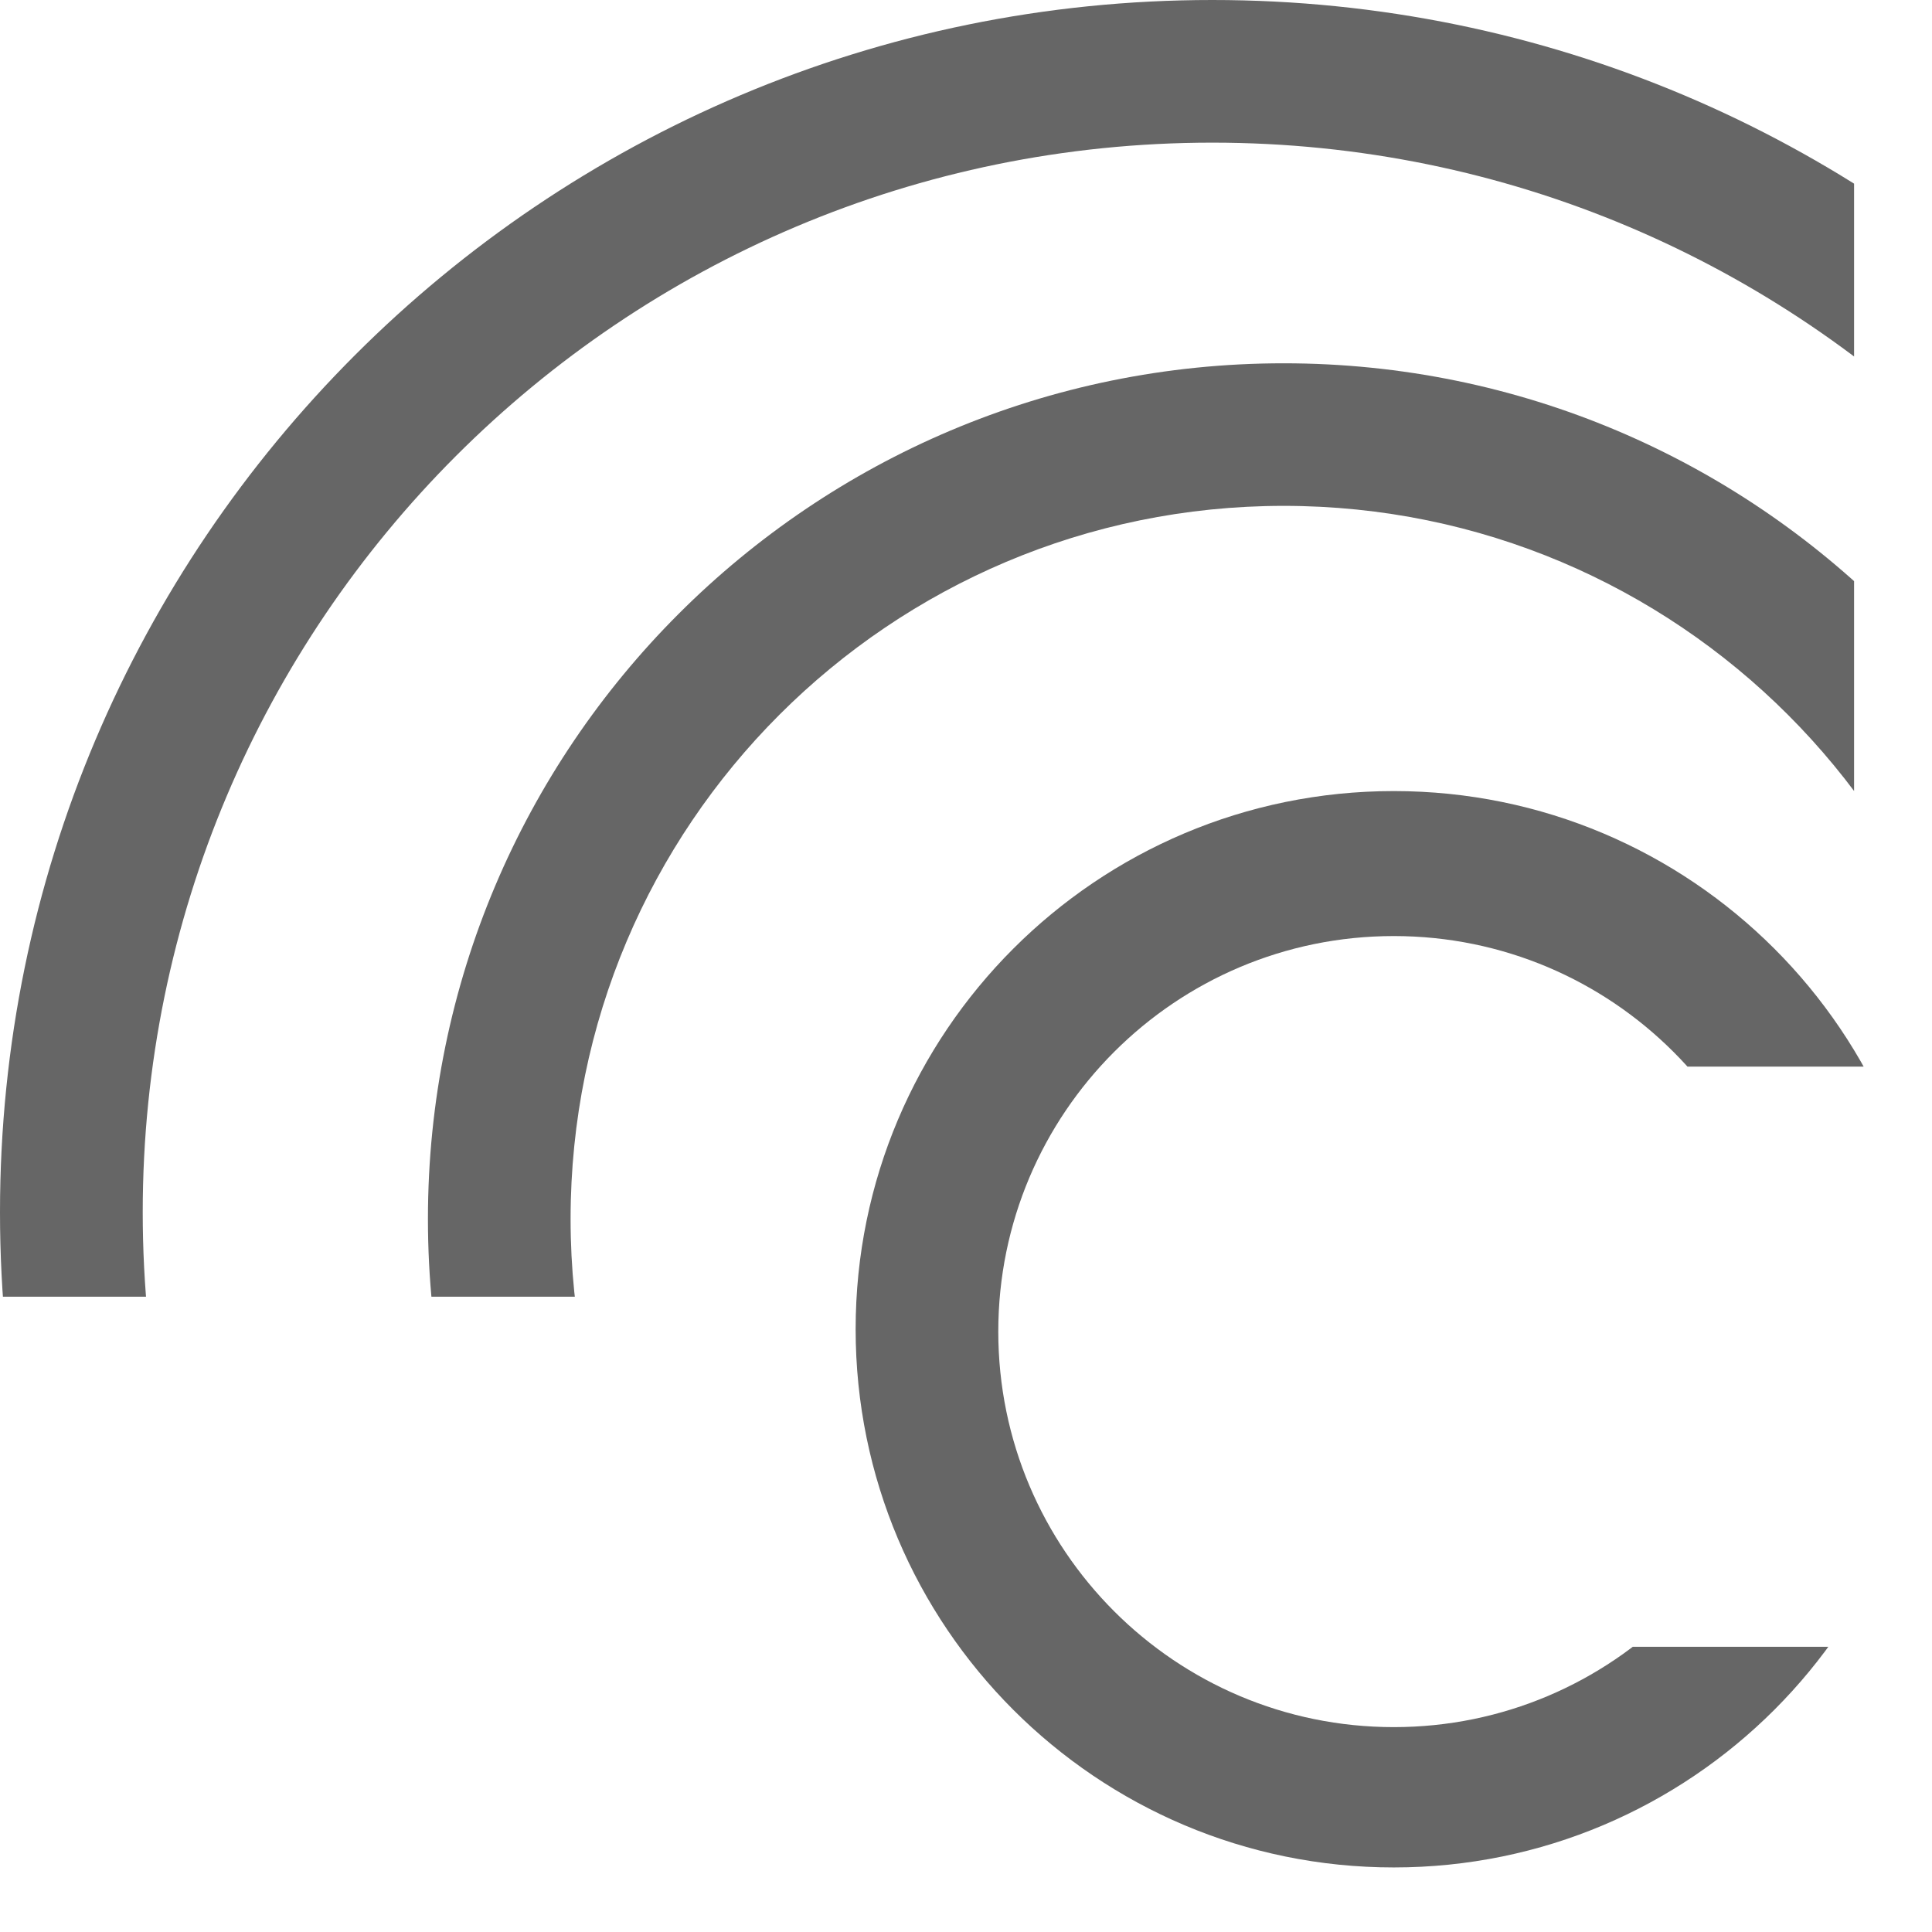
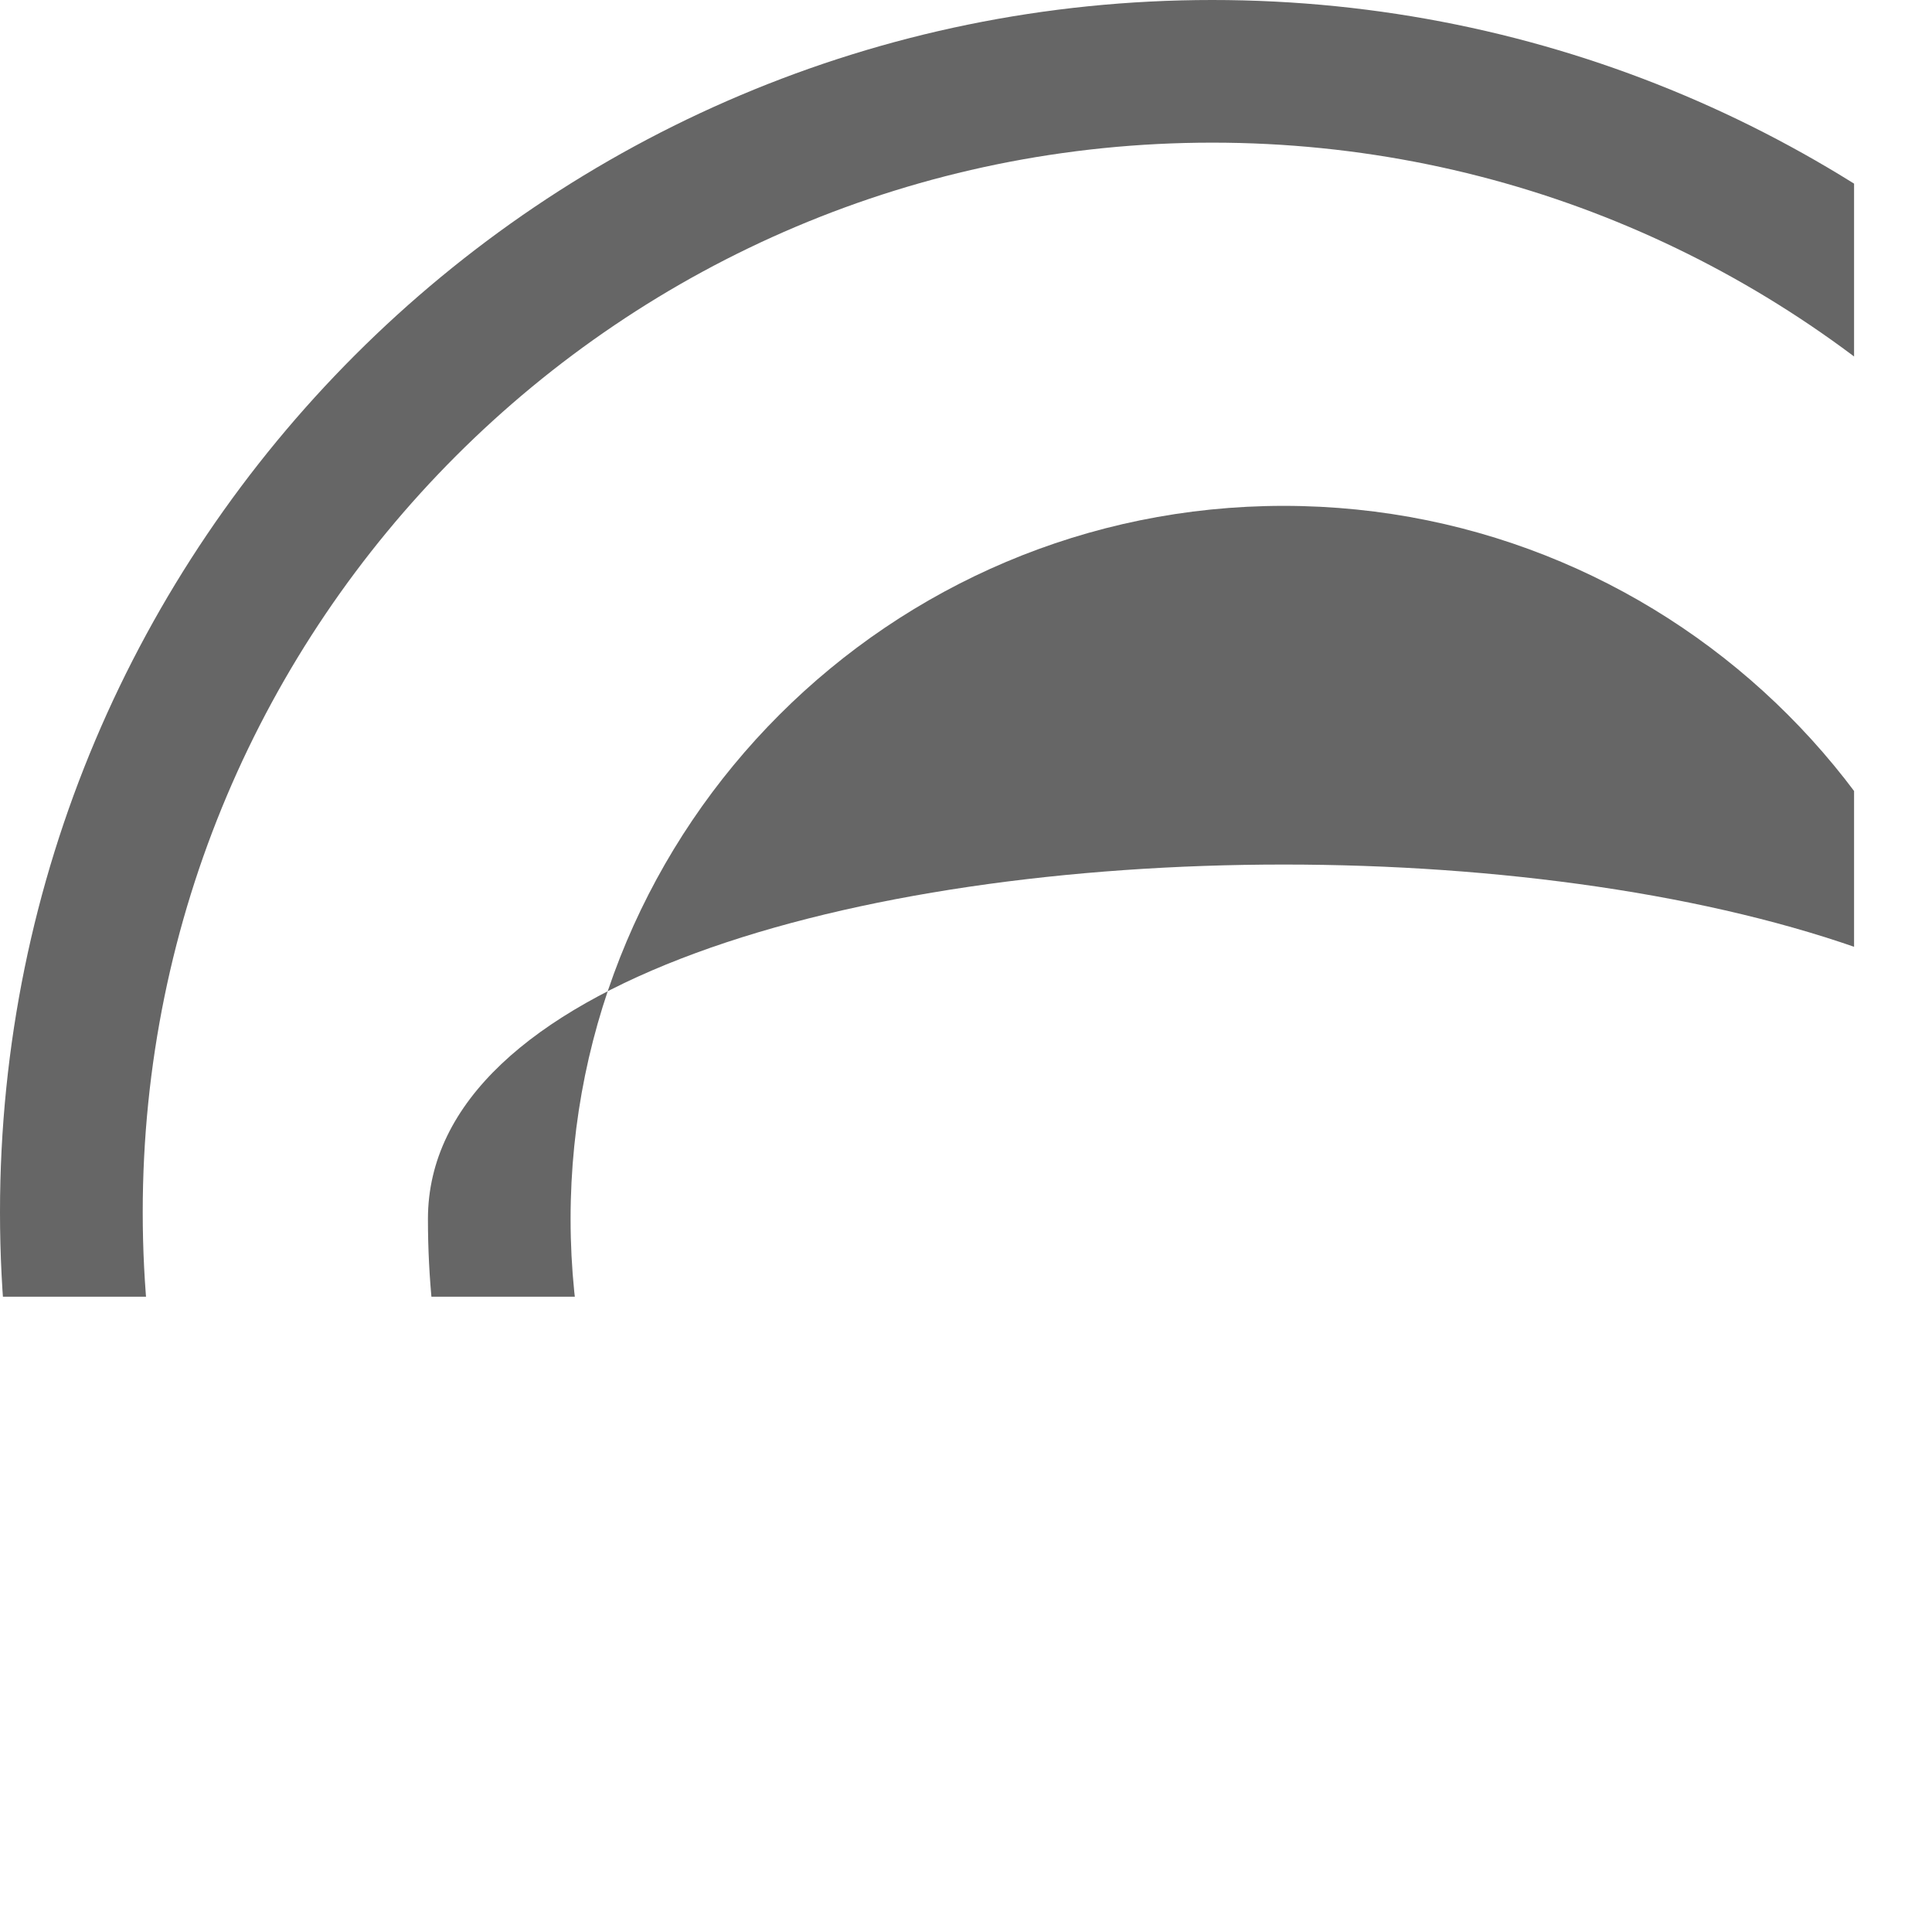
<svg xmlns="http://www.w3.org/2000/svg" xmlns:xlink="http://www.w3.org/1999/xlink" version="1.1" x="0px" y="0px" width="24px" height="24px" viewBox="0 0 24 24" enable-background="new 0 0 24 24" xml:space="preserve">
  <g id="图层_4">
    <g>
      <defs>
        <rect id="SVGID_11_" x="-1.771" width="24.803" height="16.108" />
      </defs>
      <clipPath id="SVGID_12_">
        <use xlink:href="#SVGID_11_" overflow="visible" />
      </clipPath>
-       <path clip-path="url(#SVGID_12_)" fill="#666666" d="M26.575,15.143c0,5.87-4.758,10.629-10.629,10.629s-10.63-4.759-10.63-10.629    c0-5.871,4.759-10.63,10.63-10.63S26.575,9.271,26.575,15.143z M15.946,6.284c-4.892,0-8.858,3.966-8.858,8.858    c0,4.892,3.966,8.857,8.858,8.857c4.893,0,8.857-3.966,8.857-8.857C24.804,10.25,20.839,6.284,15.946,6.284z" />
+       <path clip-path="url(#SVGID_12_)" fill="#666666" d="M26.575,15.143c0,5.87-4.758,10.629-10.629,10.629s-10.63-4.759-10.63-10.629    S26.575,9.271,26.575,15.143z M15.946,6.284c-4.892,0-8.858,3.966-8.858,8.858    c0,4.892,3.966,8.857,8.858,8.857c4.893,0,8.857-3.966,8.857-8.857C24.804,10.25,20.839,6.284,15.946,6.284z" />
      <path clip-path="url(#SVGID_12_)" fill="#666666" d="M30.118,15.059c0,8.317-6.742,15.06-15.06,15.06    C6.742,30.118,0,23.376,0,15.059C0,6.742,6.742,0,15.059,0C23.376,0,30.118,6.742,30.118,15.059z M15.059,1.772    c-7.337,0-13.286,5.949-13.286,13.287c0,7.339,5.949,13.288,13.286,13.288c7.34,0,13.289-5.949,13.289-13.288    C28.348,7.721,22.398,1.772,15.059,1.772z" />
    </g>
    <g>
      <defs>
-         <polygon id="SVGID_13_" points="24,13.25 24,8.055 19.488,8.055 14.174,8.055 7.097,8.055 7.097,24 17.717,24 19.488,24 24,24      24,20.457 19.488,20.457 19.488,13.25    " />
-       </defs>
+         </defs>
      <clipPath id="SVGID_14_">
        <use xlink:href="#SVGID_13_" overflow="visible" />
      </clipPath>
-       <path clip-path="url(#SVGID_14_)" fill="#666666" d="M17.314,9.827c-3.691,0-6.685,2.993-6.685,6.685    c0,3.692,2.993,6.686,6.685,6.686c3.692,0,6.686-2.993,6.686-6.686C24,12.82,21.007,9.827,17.314,9.827z M17.314,21.455    c-2.713,0-4.913-2.2-4.913-4.914c0-2.713,2.2-4.913,4.913-4.913c2.714,0,4.914,2.2,4.914,4.913    C22.229,19.255,20.028,21.455,17.314,21.455z" />
    </g>
  </g>
</svg>